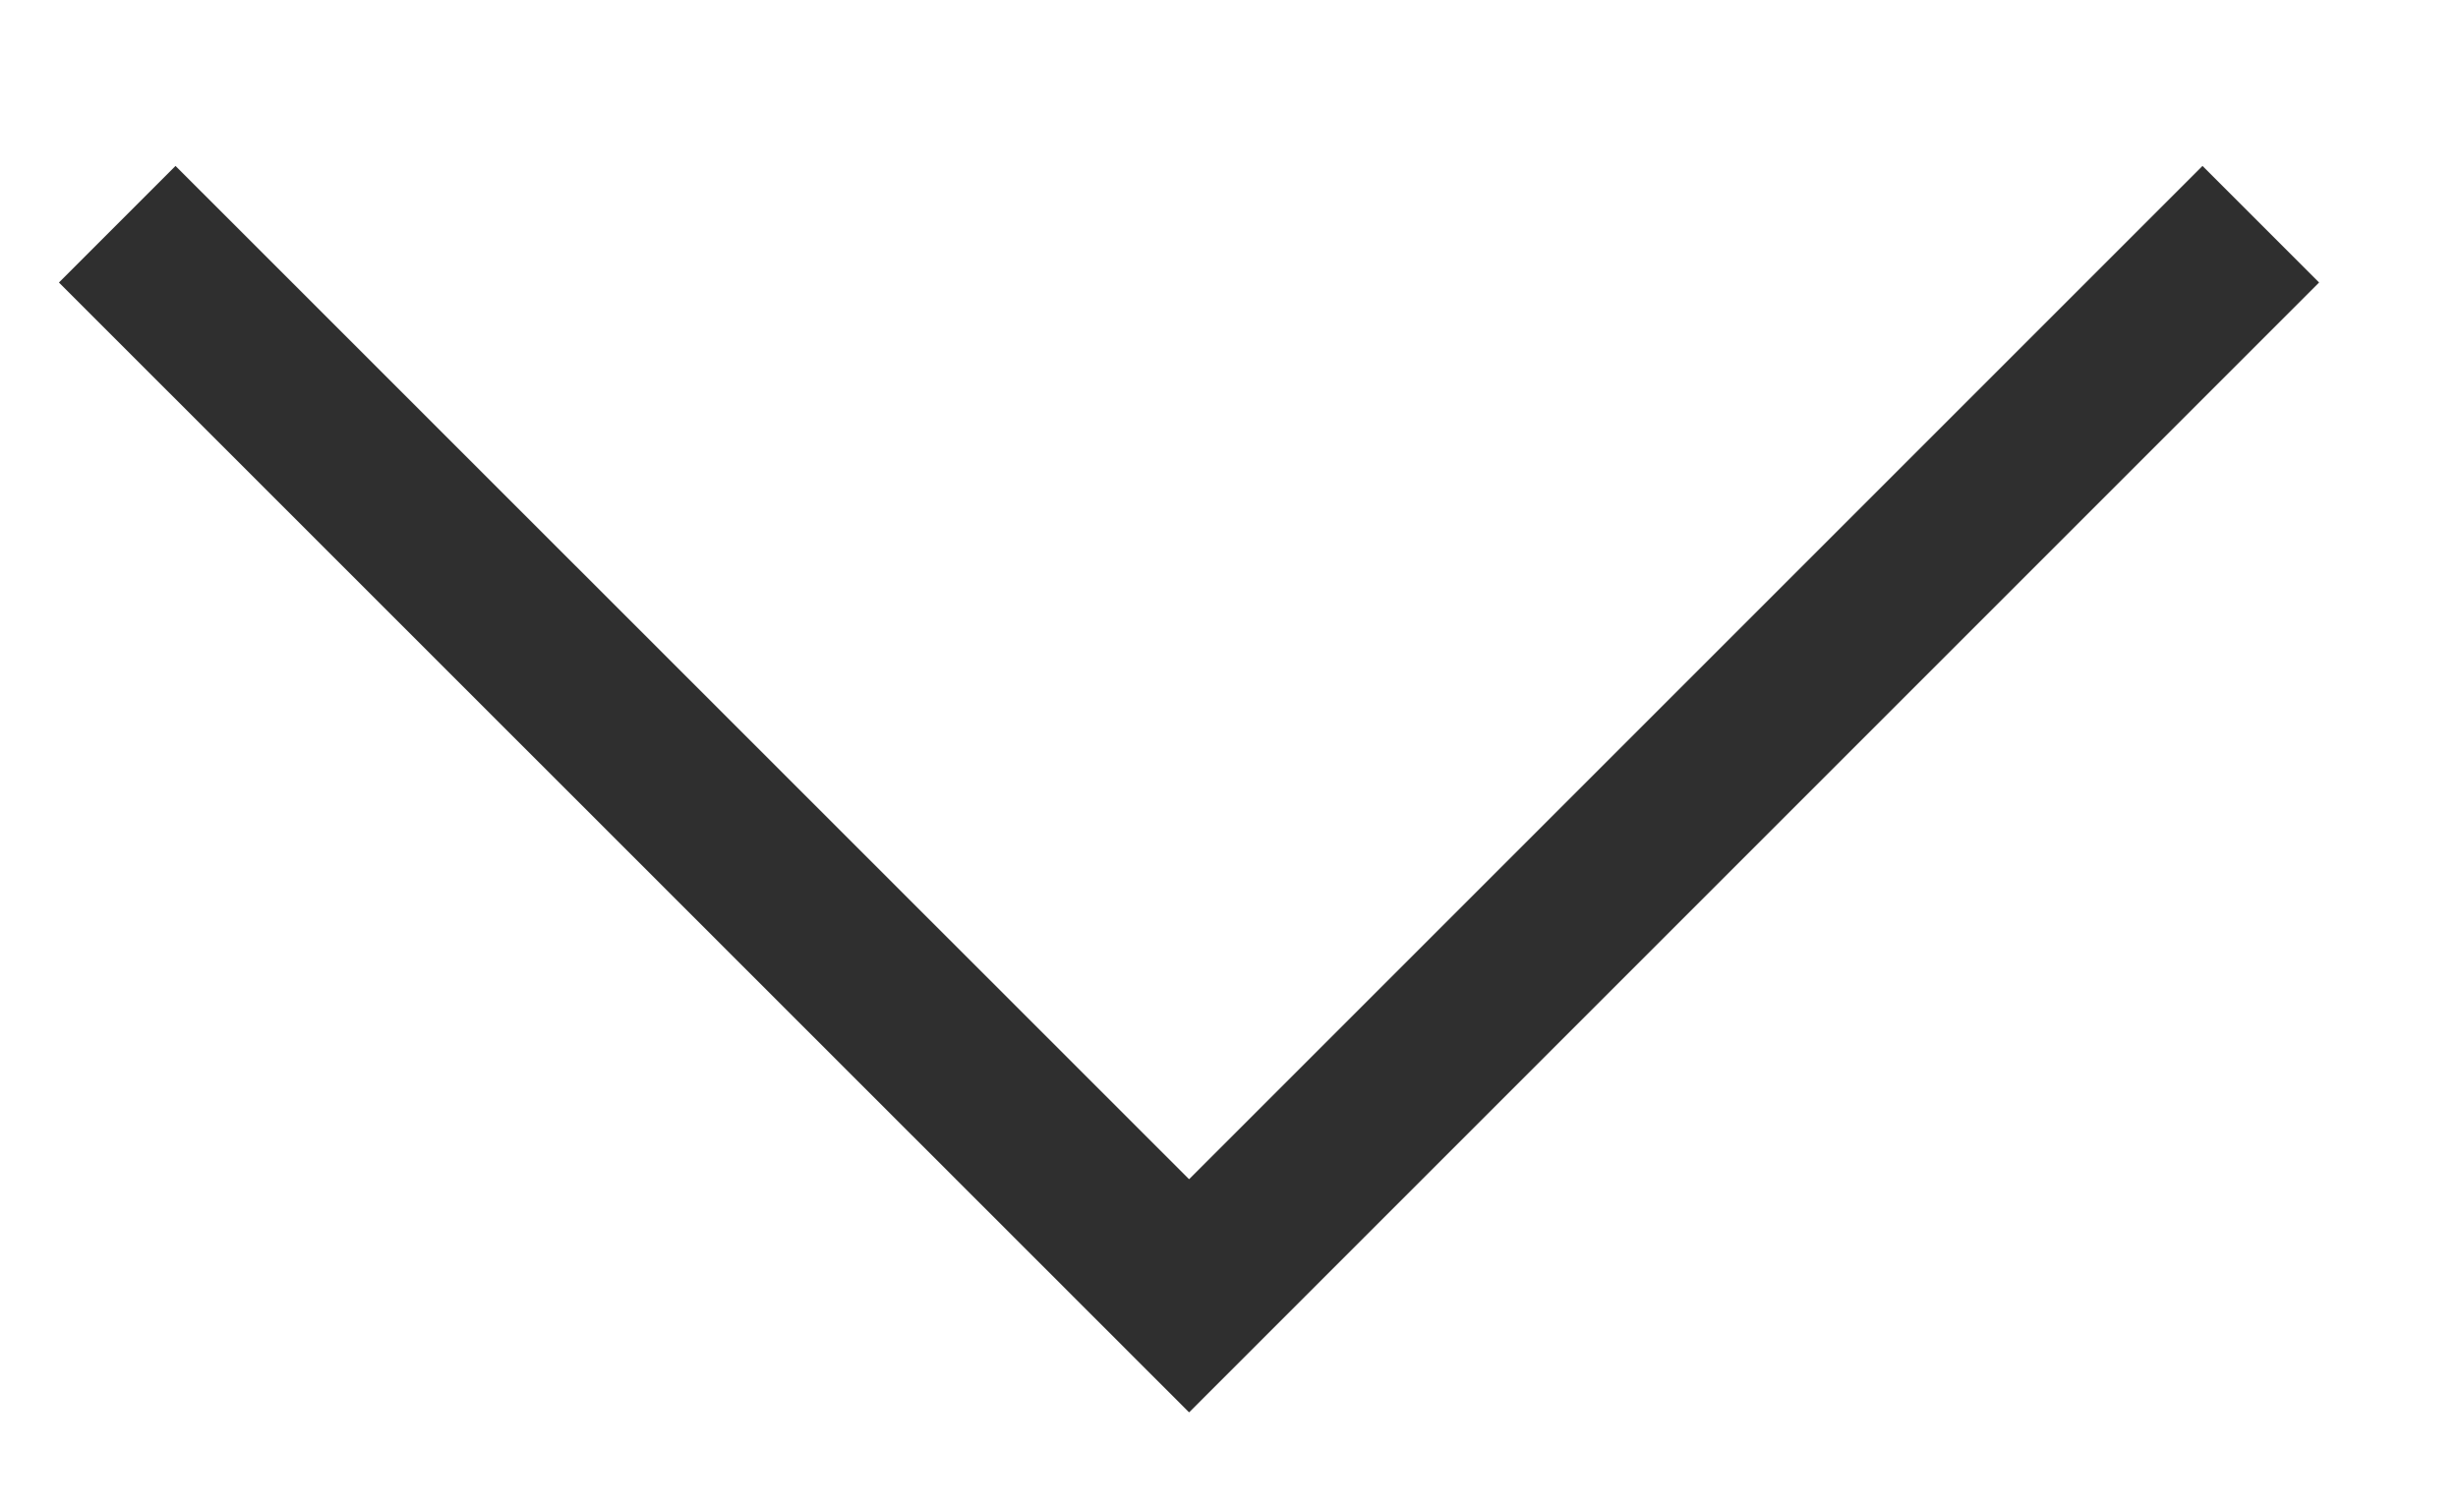
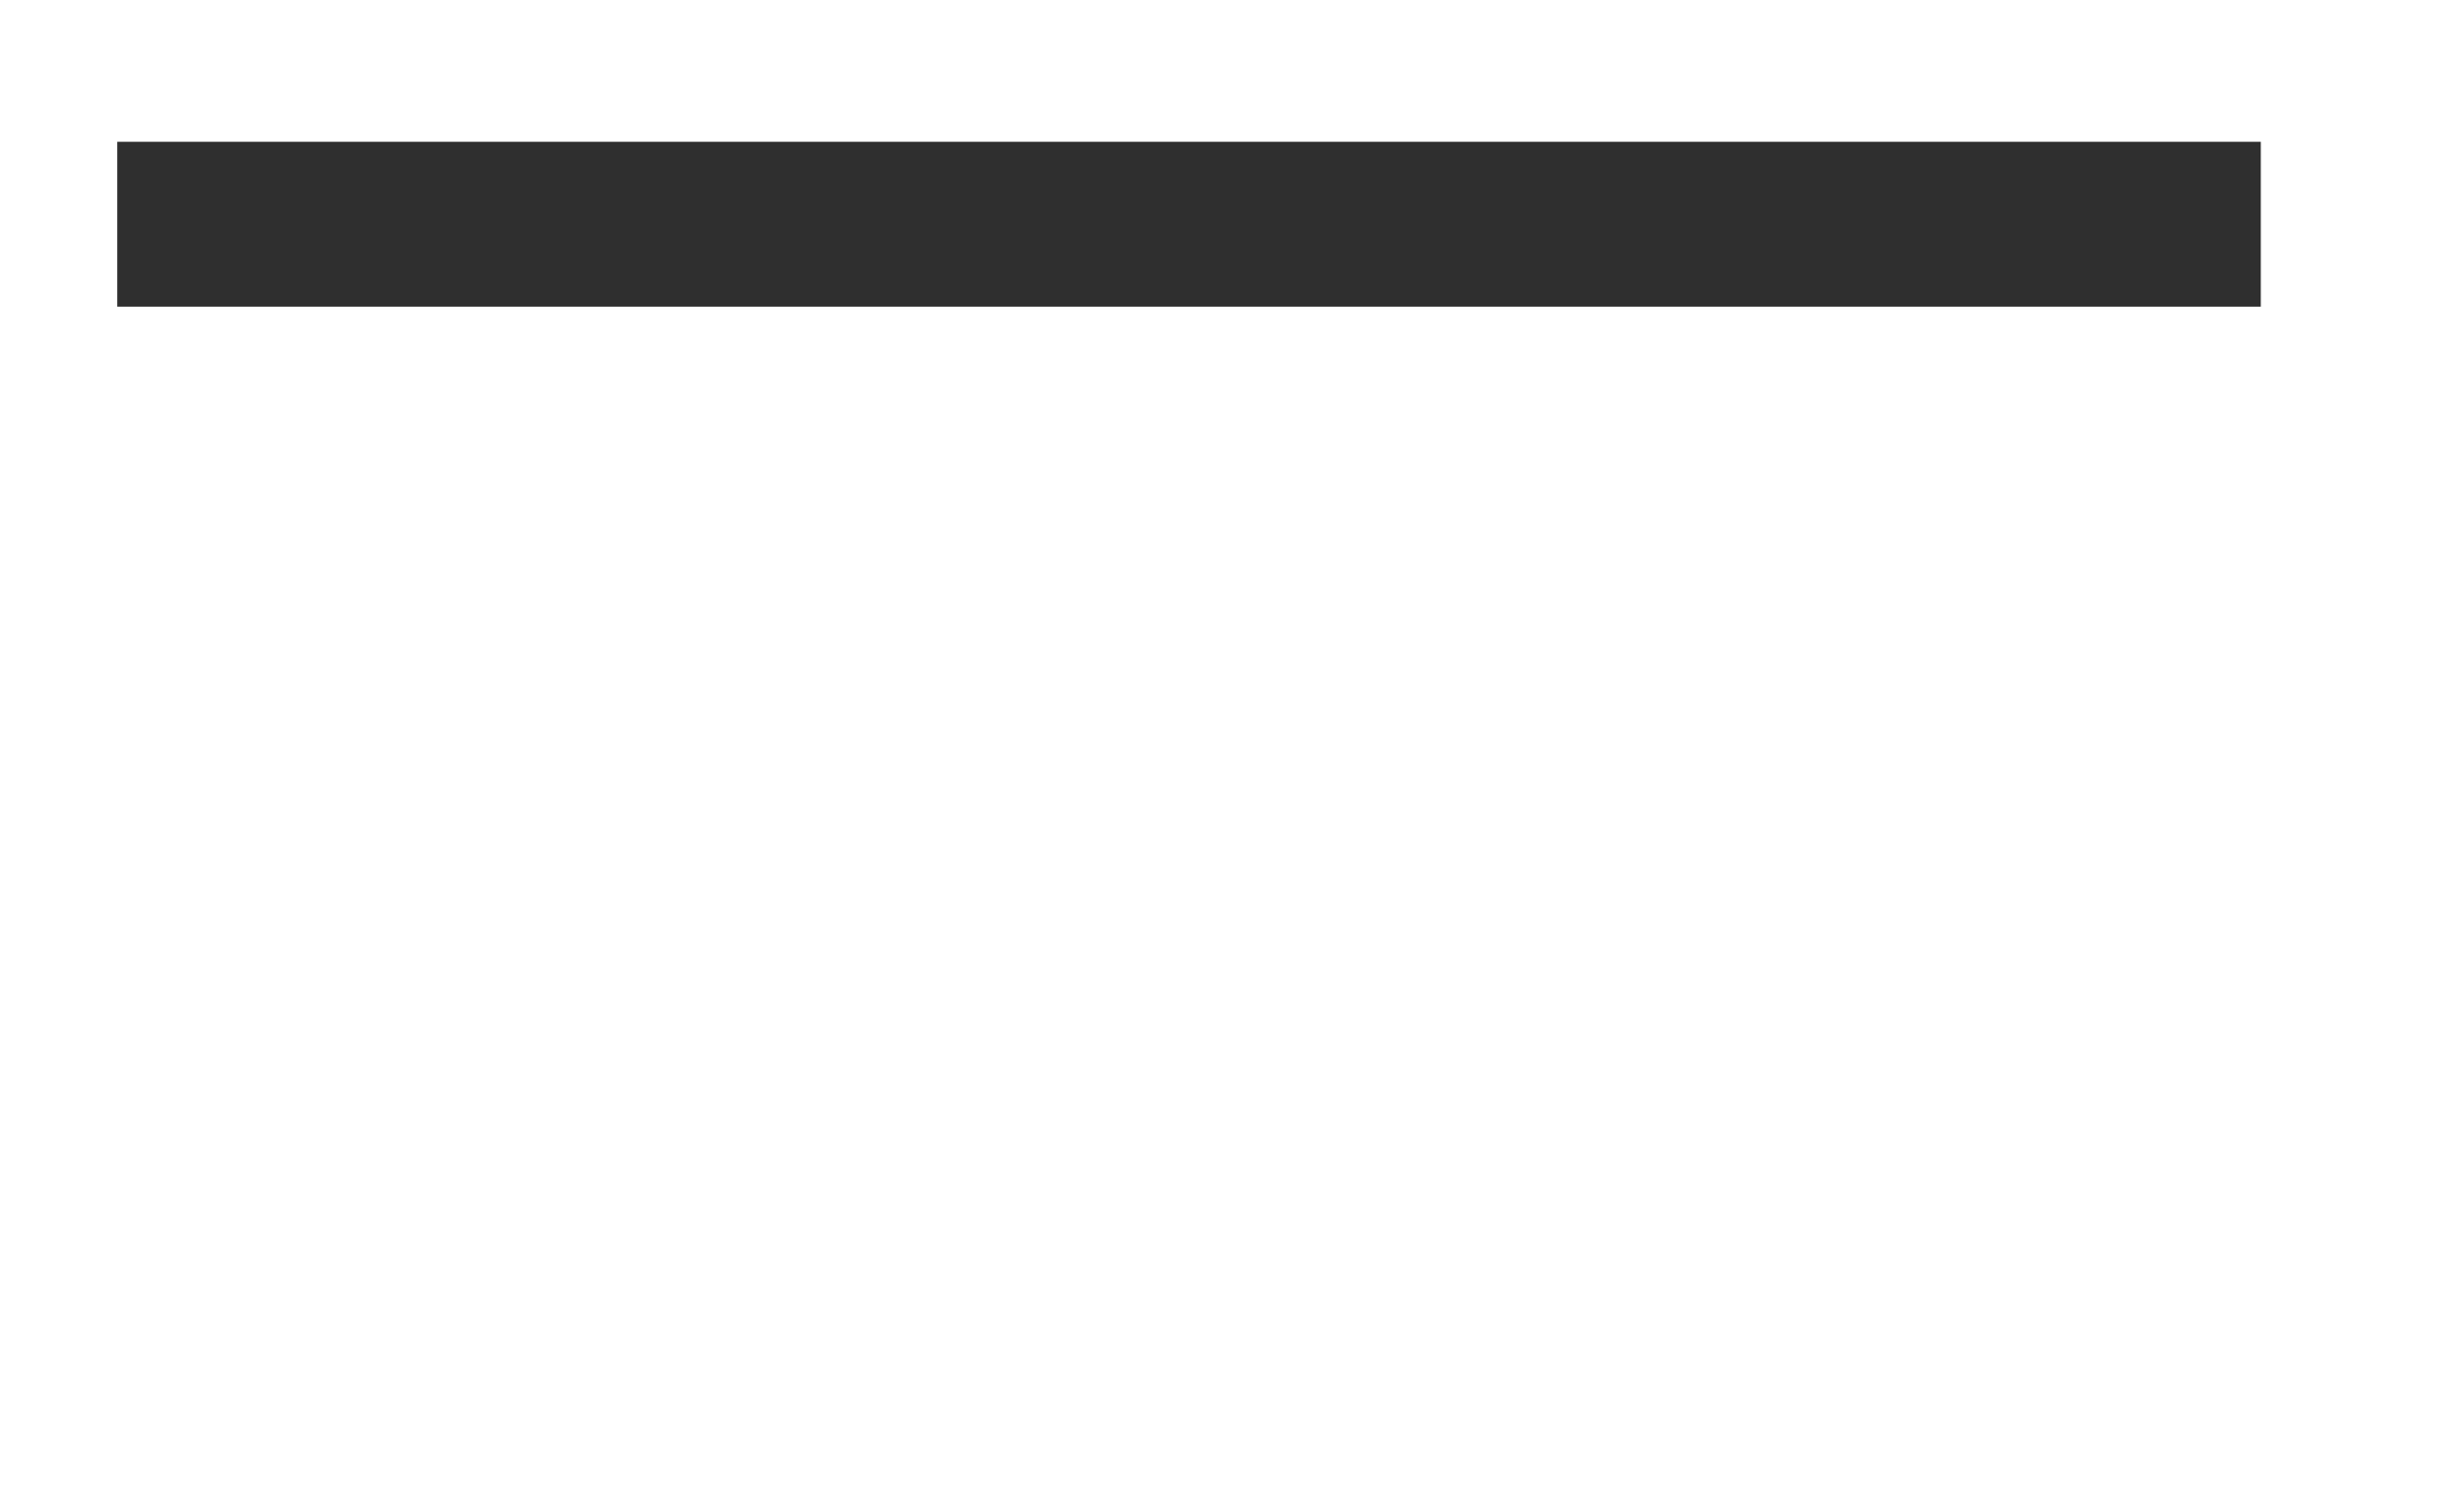
<svg xmlns="http://www.w3.org/2000/svg" width="13" height="8" viewBox="0 0 13 8" fill="none">
-   <path d="M0.62 1.186L6.289 6.854L11.957 1.186" stroke="#2F2F2F" stroke-width="0.872" />
+   <path d="M0.62 1.186L11.957 1.186" stroke="#2F2F2F" stroke-width="0.872" />
</svg>